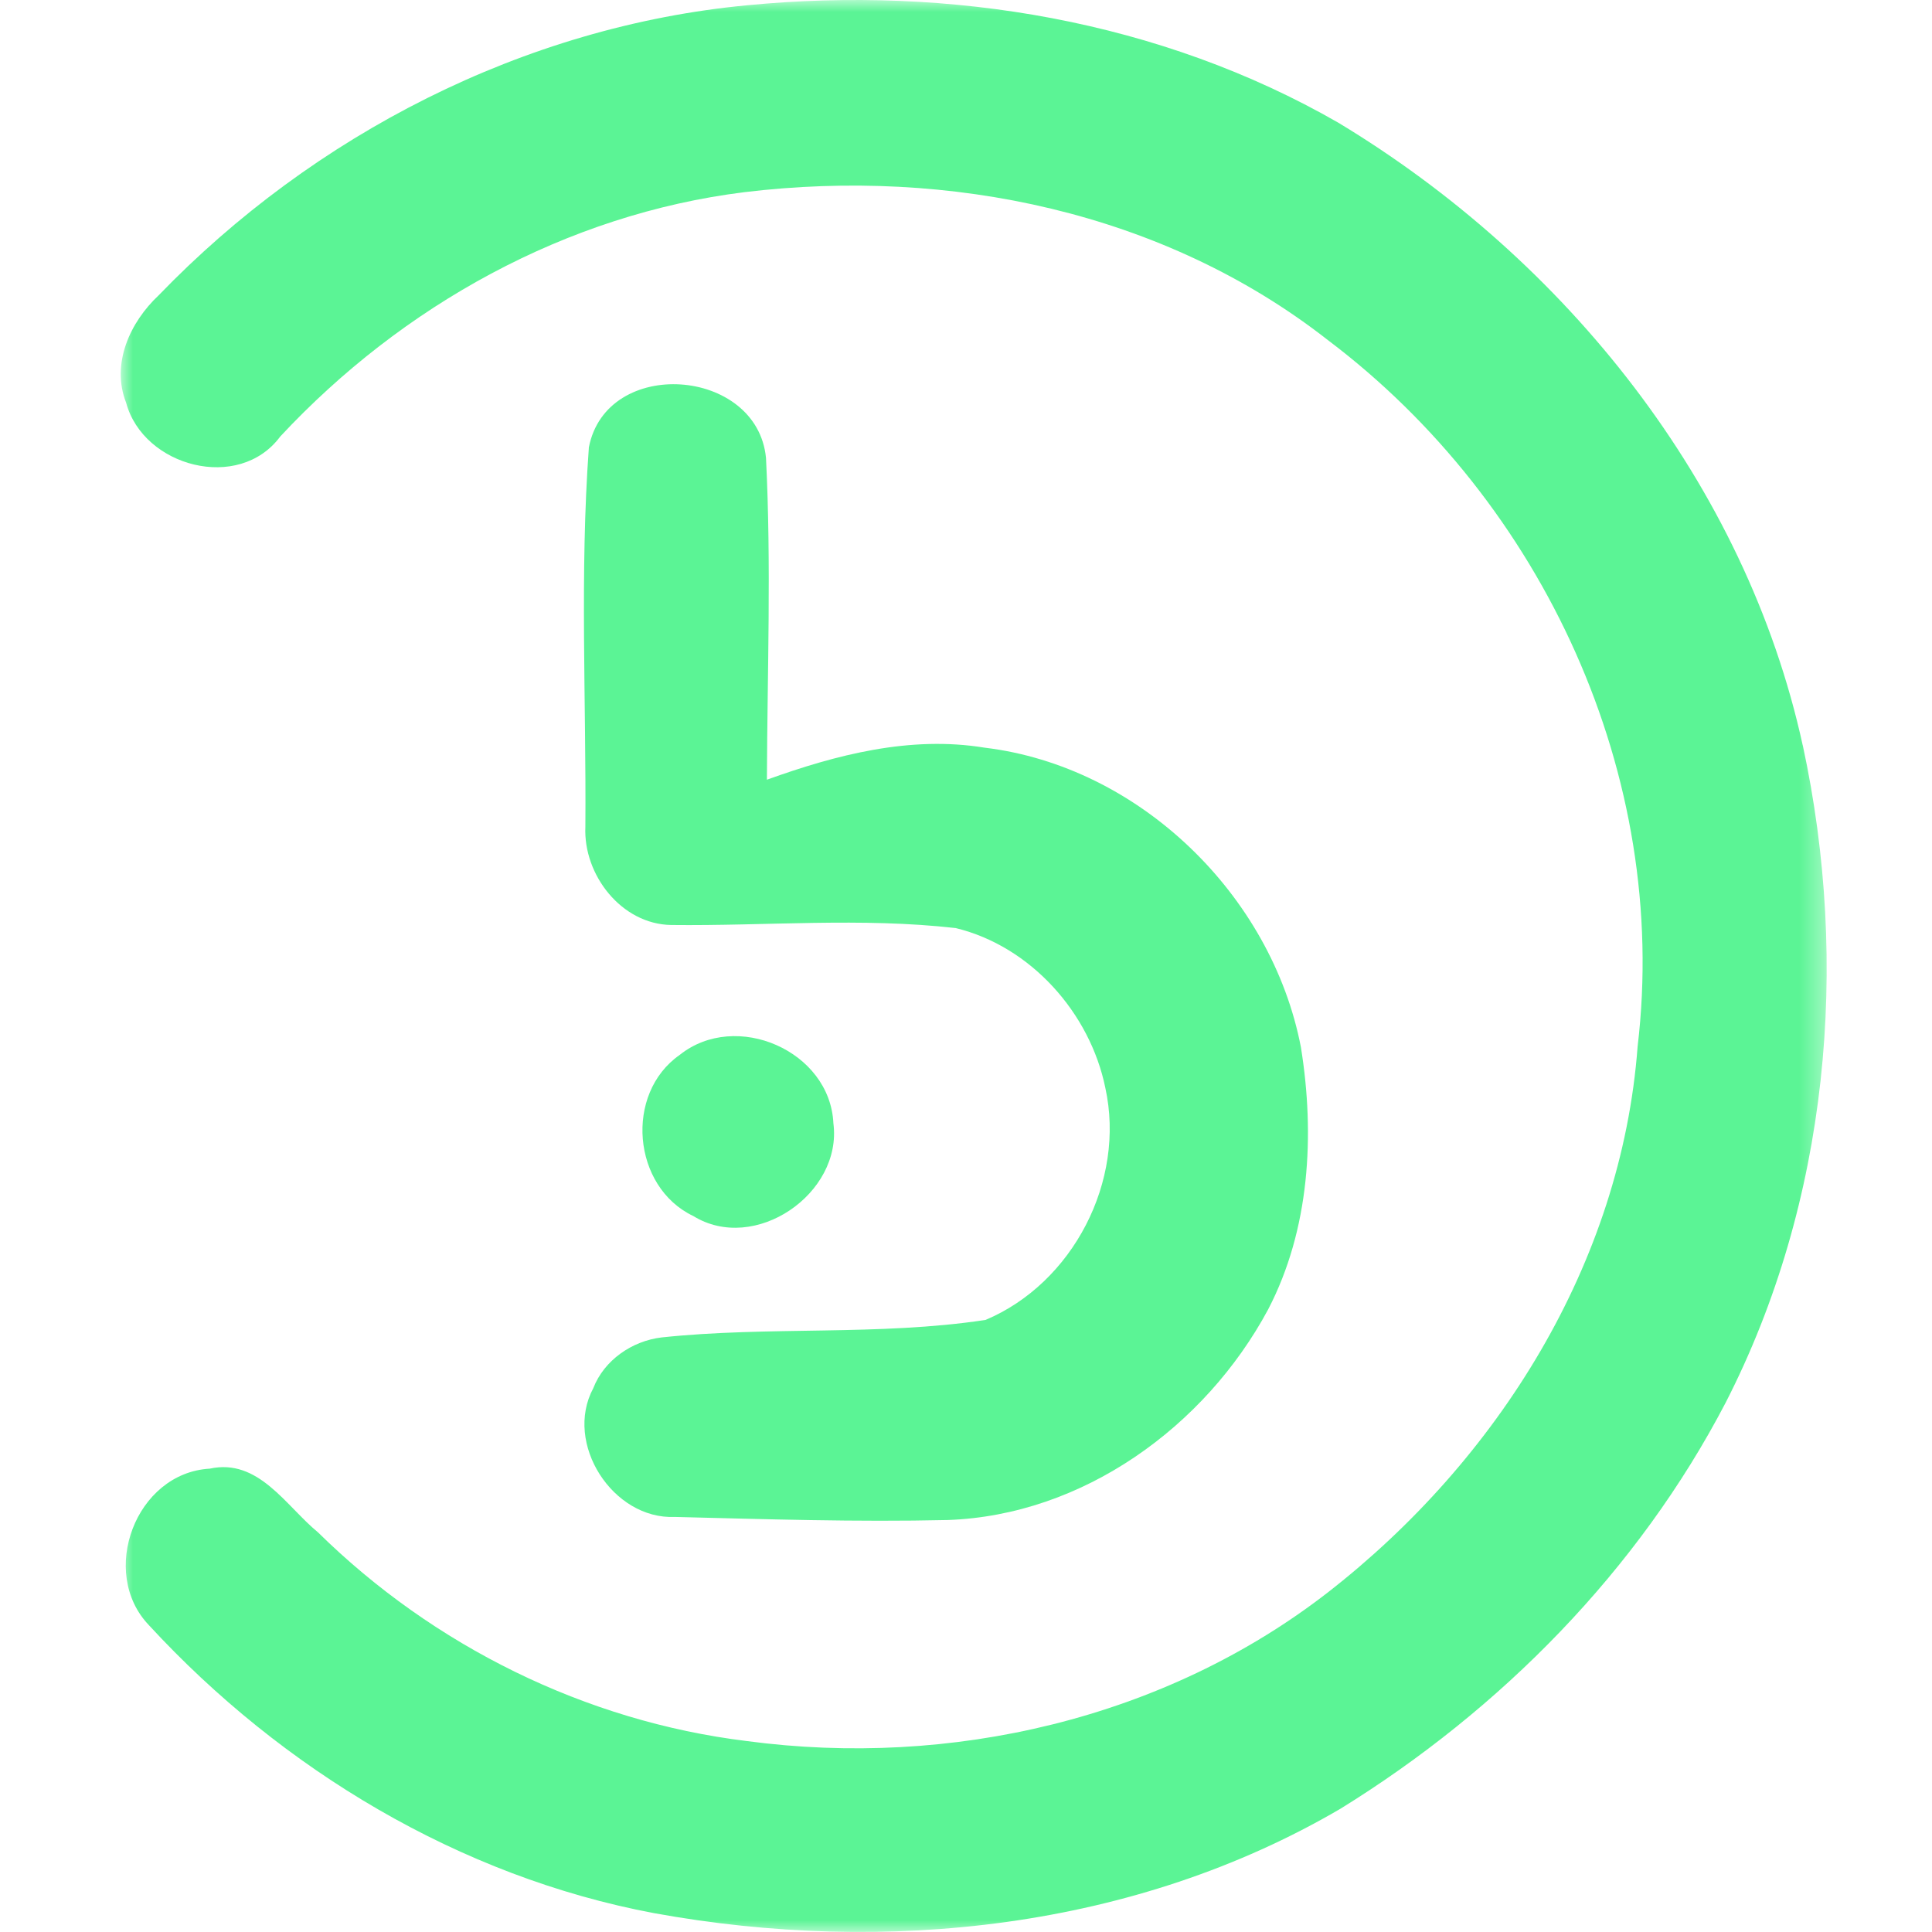
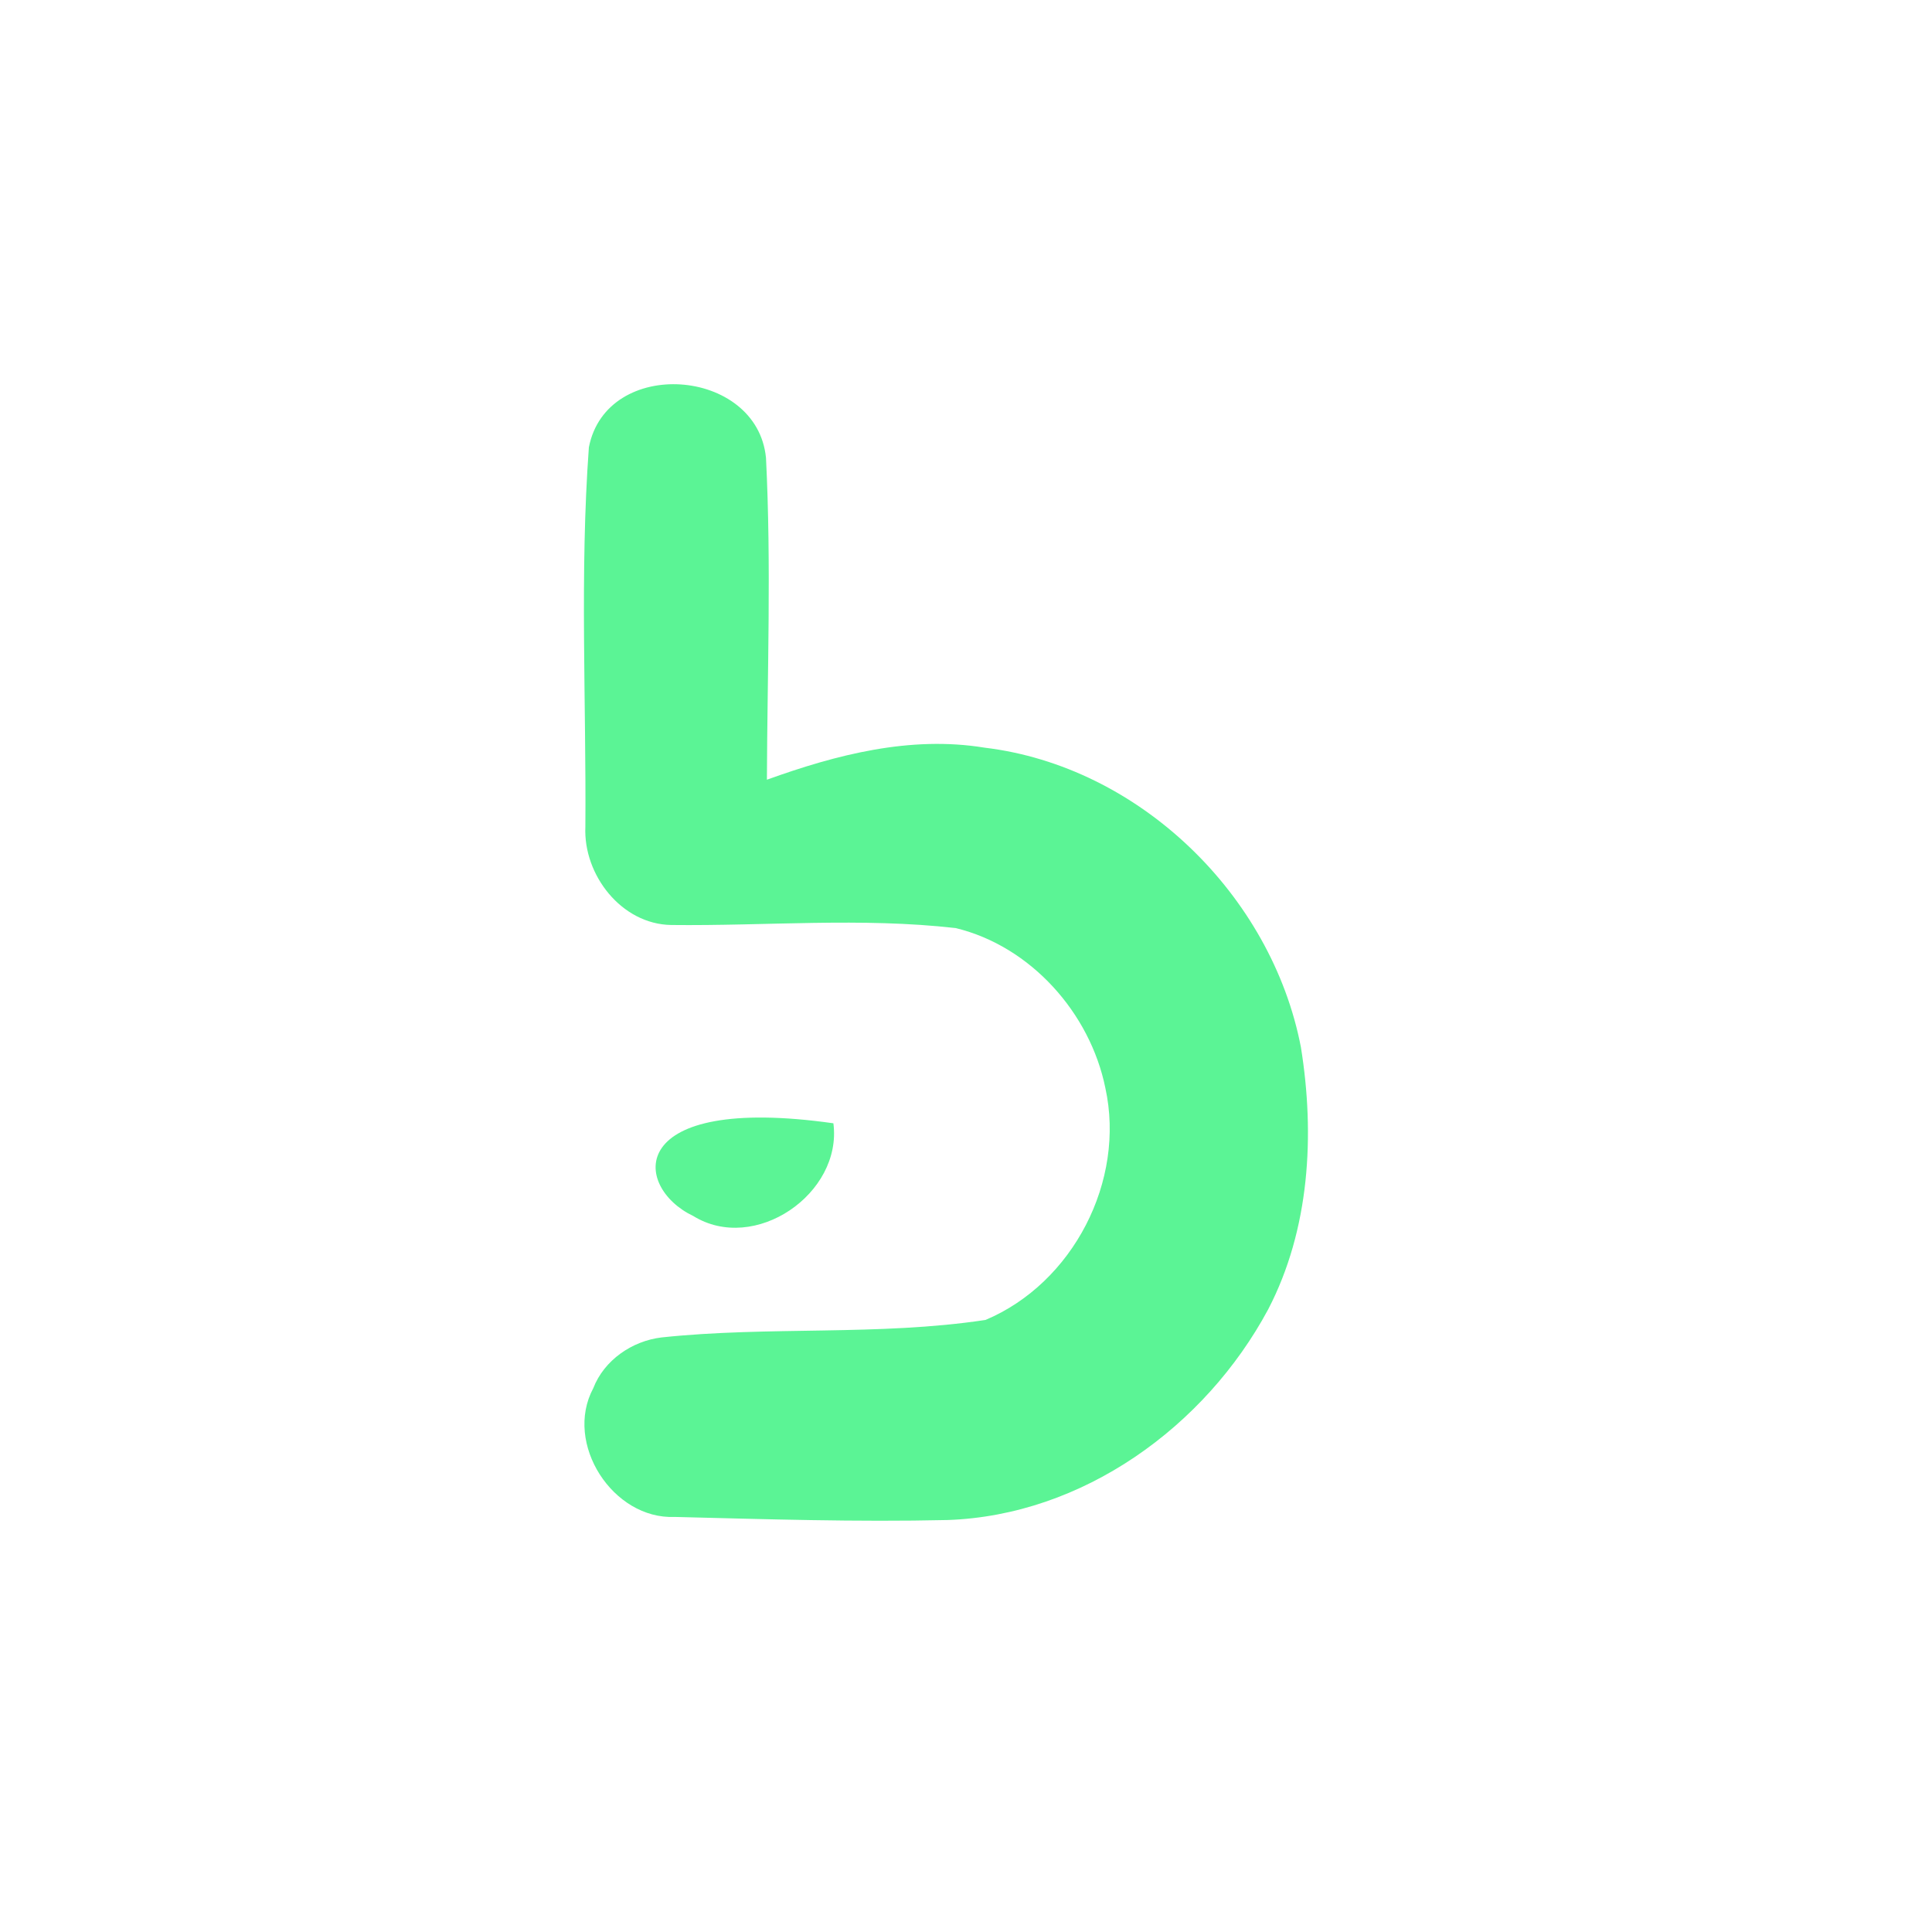
<svg xmlns="http://www.w3.org/2000/svg" width="80" height="80" viewBox="0 0 80 80" fill="none">
  <mask id="mask0_1832_24518" style="mask-type:alpha" maskUnits="userSpaceOnUse" x="5" y="0" width="71" height="80">
-     <path d="M5 0H75.639V80H5V0Z" fill="white" />
-   </mask>
+     </mask>
  <g mask="url(#mask0_1832_24518)">
    <path fill-rule="evenodd" clip-rule="evenodd" d="M74.648 30.867C72.278 20.032 64.822 10.755 55.419 5.082C48.041 0.842 39.349 -0.598 30.939 0.218C21.698 1.093 12.983 5.583 6.572 12.226C5.384 13.339 4.59 15.062 5.223 16.678C5.94 19.332 9.896 20.384 11.605 18.074C16.652 12.66 23.453 8.87 30.834 7.956C39.297 6.935 48.185 8.764 54.98 14.079C63.907 20.811 69.145 32.132 67.811 43.325C67.141 52.315 62.017 60.457 55.002 65.924C48.233 71.185 39.349 73.22 30.918 72.093C24.245 71.276 17.948 68.156 13.168 63.452C11.832 62.354 10.704 60.372 8.684 60.814C5.618 60.989 4.078 65.114 6.166 67.295C11.672 73.272 19.044 77.71 27.081 79.219C36.672 80.964 46.987 79.882 55.505 74.896C62.145 70.794 67.832 65.03 71.454 58.084C75.716 49.766 76.608 39.938 74.65 30.865" fill="#5BF495" />
  </g>
  <path fill-rule="evenodd" clip-rule="evenodd" d="M31.718 18.959C31.352 15.208 25.117 14.749 24.384 18.523C24.004 23.739 24.277 28.999 24.239 34.237C24.149 36.227 25.734 38.271 27.793 38.302C31.718 38.347 35.668 37.982 39.579 38.431C42.683 39.185 45.138 41.945 45.77 45.049C46.617 48.899 44.429 53.131 40.807 54.656C36.377 55.326 31.849 54.906 27.396 55.38C26.176 55.525 25.018 56.316 24.566 57.483C23.34 59.771 25.375 62.92 27.937 62.813C31.696 62.906 35.462 63.027 39.228 62.941C44.833 62.751 49.903 59.077 52.511 54.221C54.234 50.911 54.453 47.001 53.868 43.363C52.655 37.067 47.181 31.729 40.768 30.959C37.697 30.455 34.631 31.249 31.756 32.286C31.772 27.847 31.941 23.395 31.718 18.959Z" fill="#5BF495" />
-   <path fill-rule="evenodd" clip-rule="evenodd" d="M28.699 50.347C31.246 51.933 34.89 49.425 34.509 46.513C34.371 43.516 30.476 41.817 28.143 43.683C25.849 45.286 26.183 49.143 28.699 50.349" fill="#5BF495" />
+   <path fill-rule="evenodd" clip-rule="evenodd" d="M28.699 50.347C31.246 51.933 34.89 49.425 34.509 46.513C25.849 45.286 26.183 49.143 28.699 50.349" fill="#5BF495" />
</svg>